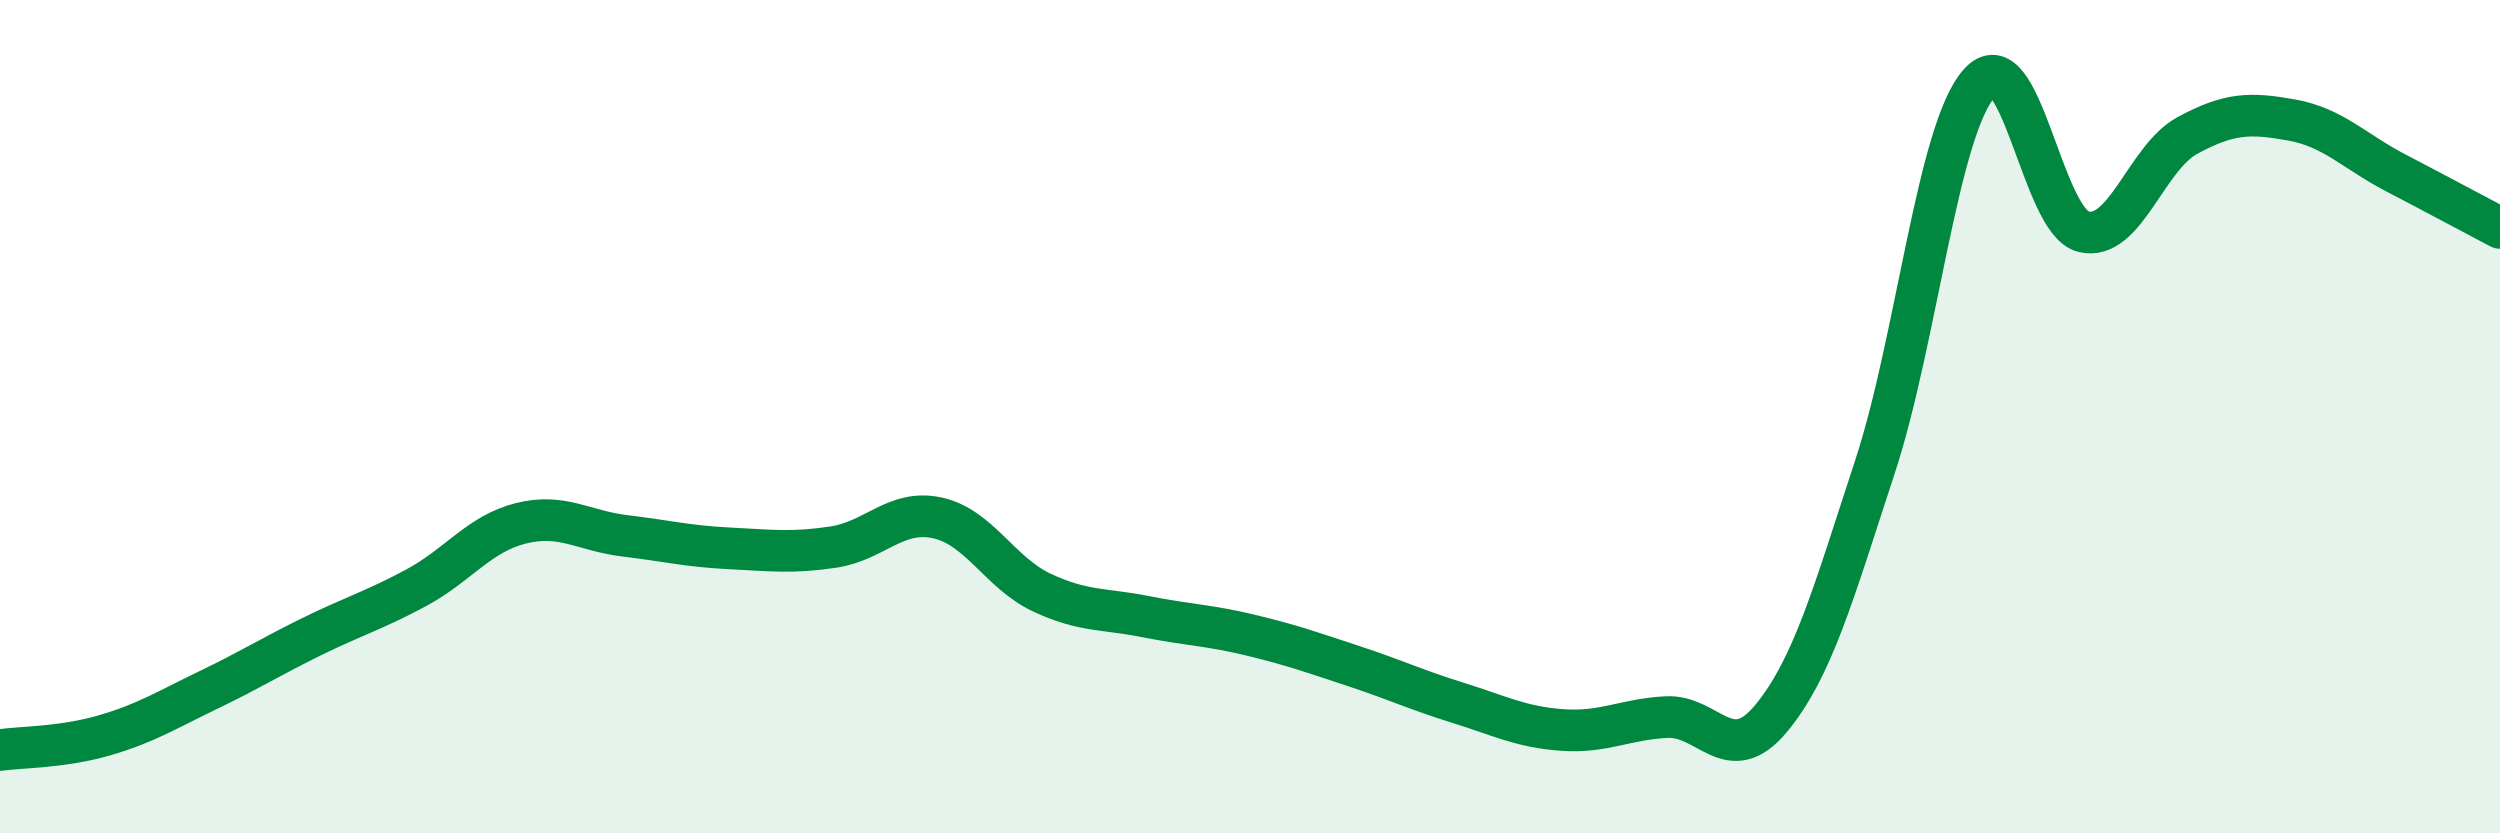
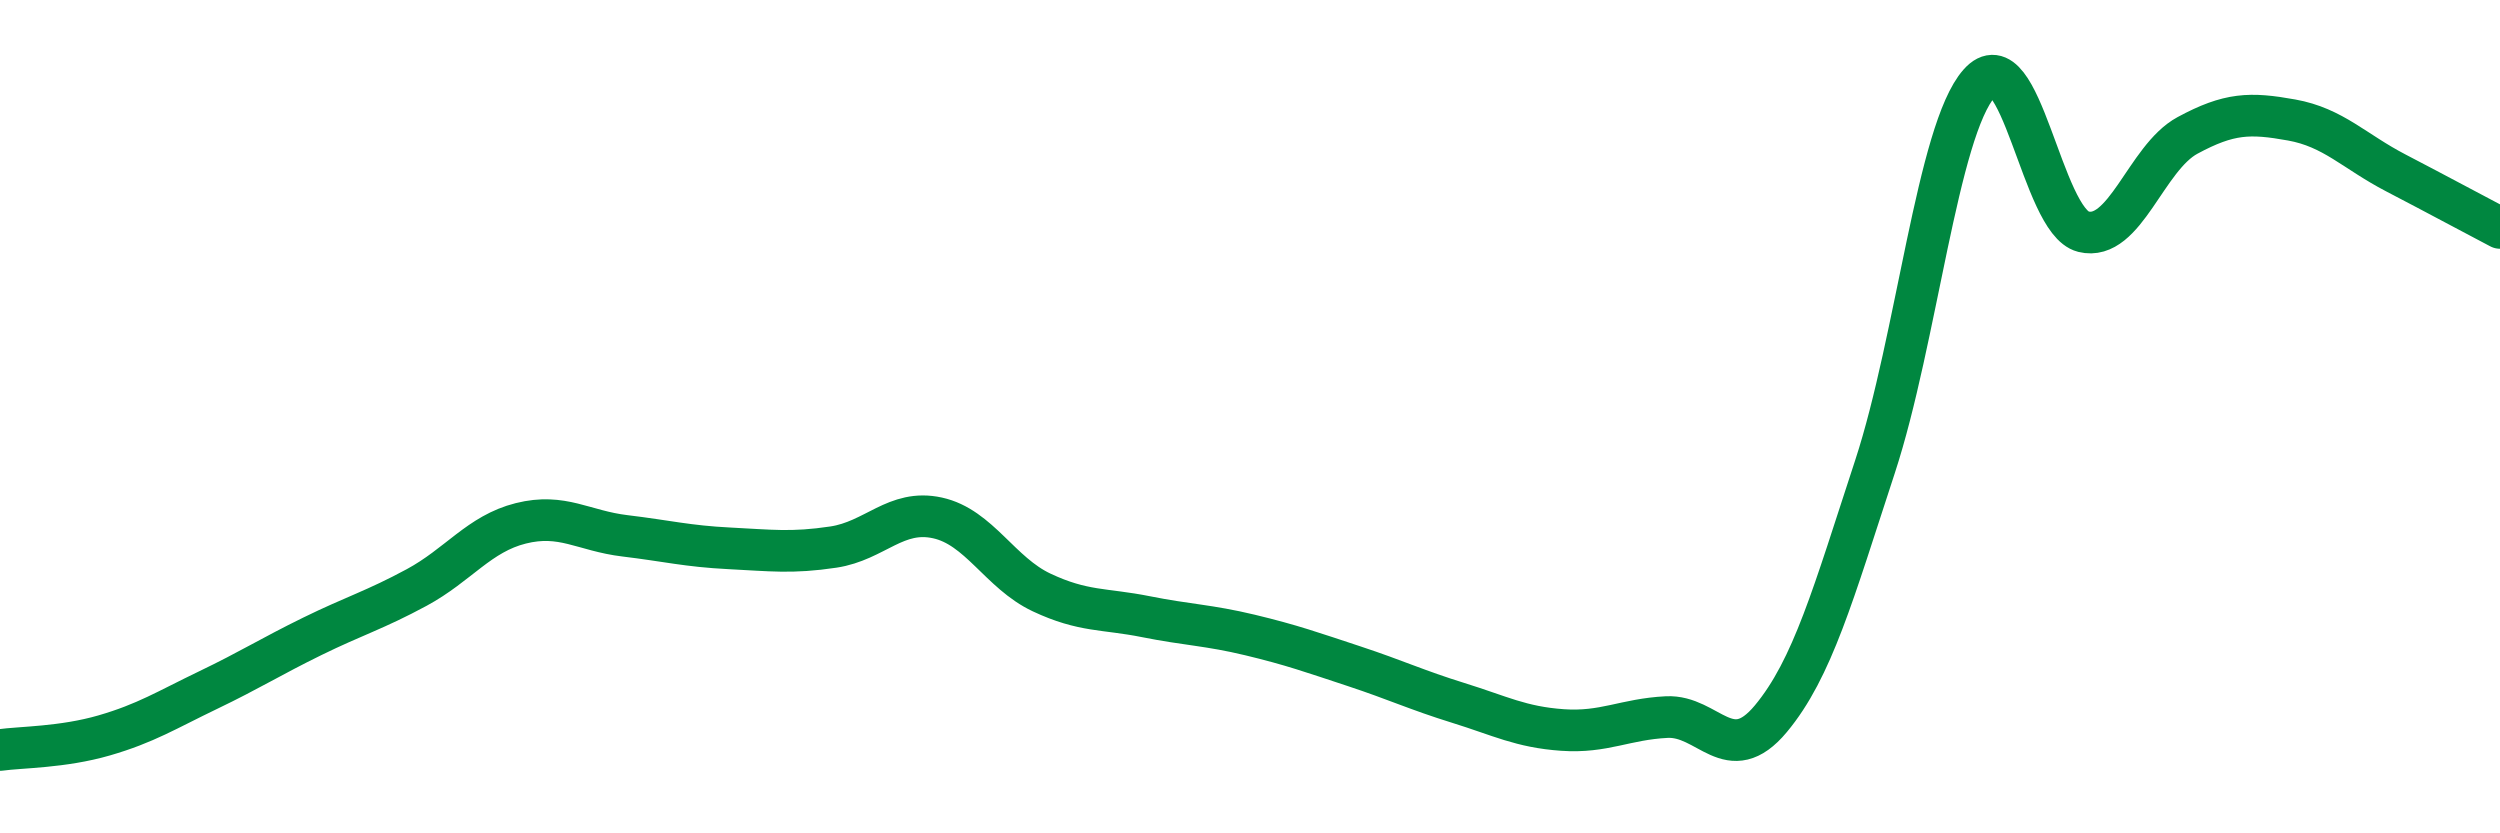
<svg xmlns="http://www.w3.org/2000/svg" width="60" height="20" viewBox="0 0 60 20">
-   <path d="M 0,18 C 0.5,17.93 1.5,17.94 2.5,17.65 C 3.5,17.36 4,17.04 5,16.56 C 6,16.08 6.5,15.76 7.5,15.27 C 8.5,14.78 9,14.64 10,14.1 C 11,13.56 11.5,12.81 12.5,12.56 C 13.5,12.31 14,12.74 15,12.86 C 16,12.98 16.5,13.11 17.5,13.16 C 18.5,13.21 19,13.28 20,13.13 C 21,12.98 21.5,12.21 22.5,12.43 C 23.5,12.65 24,13.75 25,14.22 C 26,14.69 26.5,14.6 27.5,14.8 C 28.5,15 29,15 30,15.24 C 31,15.48 31.5,15.66 32.5,15.99 C 33.5,16.32 34,16.56 35,16.87 C 36,17.18 36.5,17.45 37.5,17.52 C 38.5,17.59 39,17.26 40,17.21 C 41,17.16 41.5,18.45 42.5,17.25 C 43.5,16.05 44,14.25 45,11.2 C 46,8.15 46.5,3.13 47.5,2 C 48.5,0.87 49,5.31 50,5.56 C 51,5.81 51.5,3.79 52.5,3.25 C 53.5,2.71 54,2.7 55,2.88 C 56,3.06 56.5,3.63 57.5,4.15 C 58.5,4.67 59.5,5.21 60,5.47L60 20L0 20Z" fill="#008740" opacity="0.1" stroke-linecap="round" stroke-linejoin="round" />
  <path d="M 0,18 C 0.5,17.93 1.5,17.94 2.5,17.65 C 3.5,17.36 4,17.04 5,16.56 C 6,16.08 6.5,15.76 7.5,15.27 C 8.5,14.78 9,14.64 10,14.1 C 11,13.56 11.5,12.81 12.5,12.56 C 13.5,12.31 14,12.74 15,12.86 C 16,12.98 16.5,13.11 17.5,13.16 C 18.5,13.21 19,13.28 20,13.13 C 21,12.98 21.5,12.21 22.5,12.43 C 23.5,12.65 24,13.75 25,14.22 C 26,14.69 26.5,14.6 27.5,14.8 C 28.5,15 29,15 30,15.24 C 31,15.48 31.5,15.66 32.5,15.99 C 33.5,16.32 34,16.56 35,16.87 C 36,17.18 36.5,17.45 37.5,17.52 C 38.5,17.59 39,17.26 40,17.21 C 41,17.16 41.5,18.45 42.5,17.25 C 43.5,16.05 44,14.25 45,11.2 C 46,8.15 46.5,3.13 47.5,2 C 48.5,0.87 49,5.31 50,5.56 C 51,5.81 51.5,3.79 52.5,3.25 C 53.5,2.71 54,2.7 55,2.88 C 56,3.06 56.5,3.63 57.5,4.15 C 58.5,4.67 59.5,5.21 60,5.47" stroke="#008740" stroke-width="1" fill="none" stroke-linecap="round" stroke-linejoin="round" />
</svg>